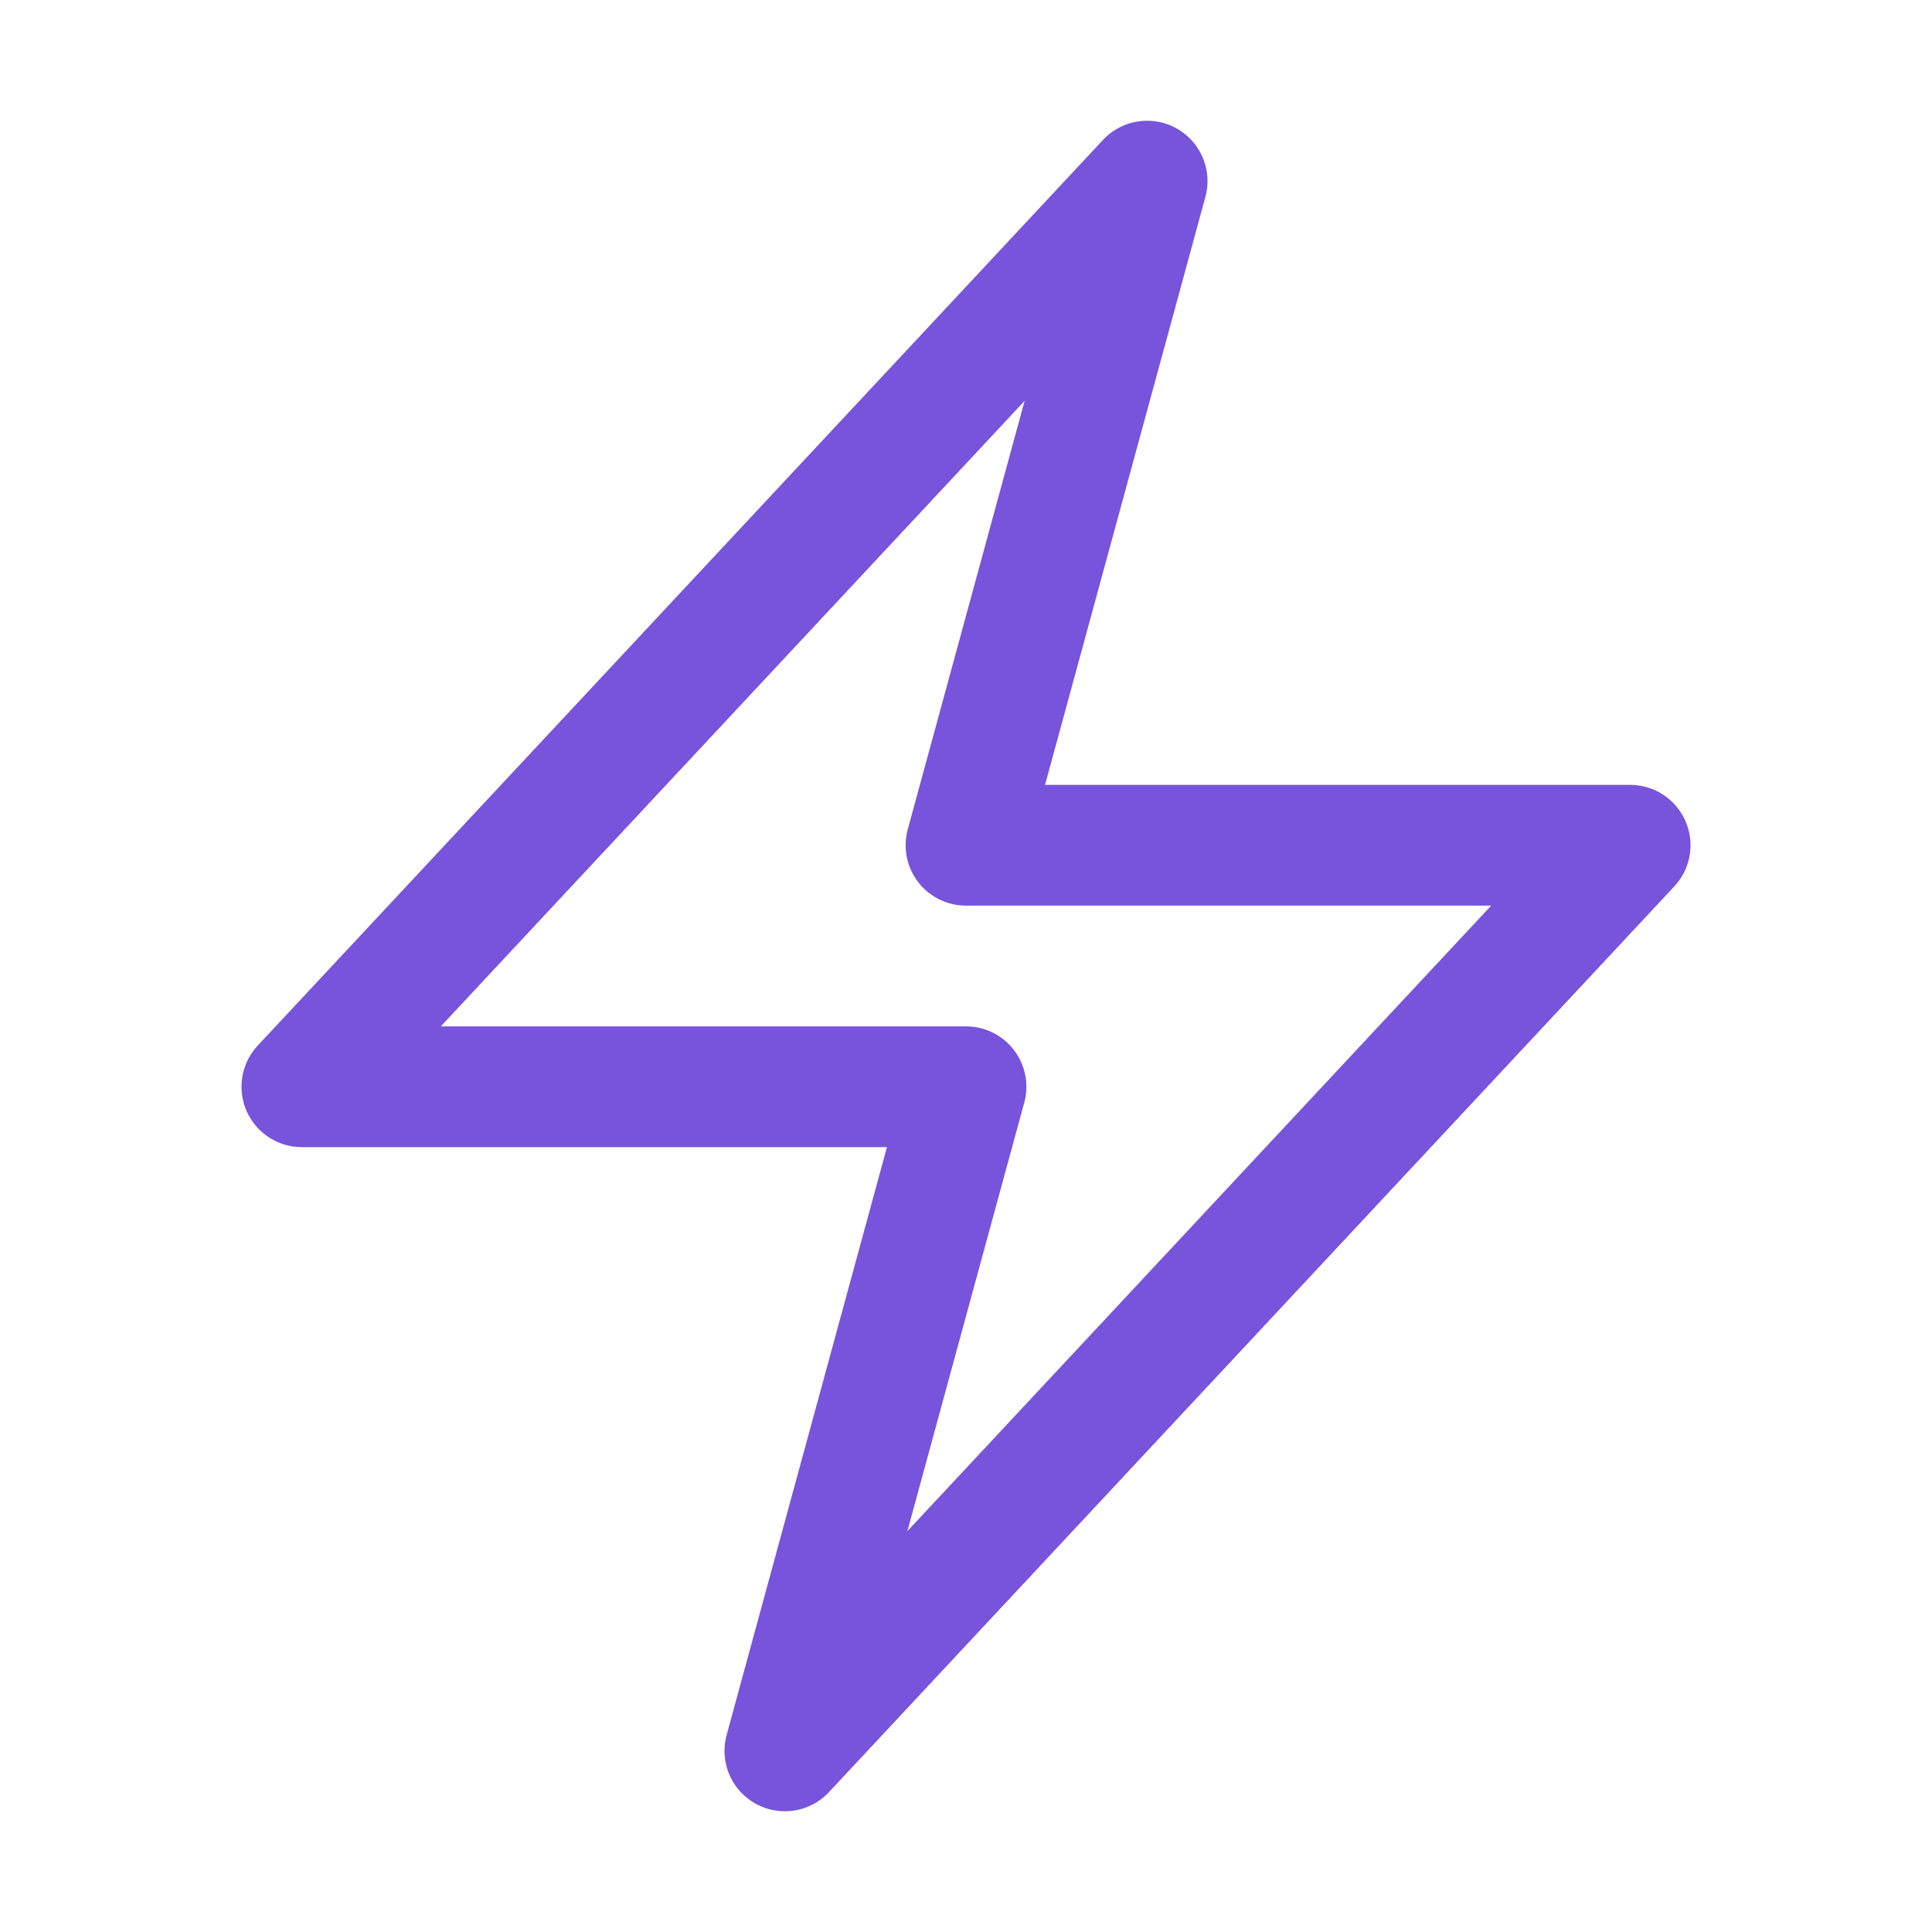
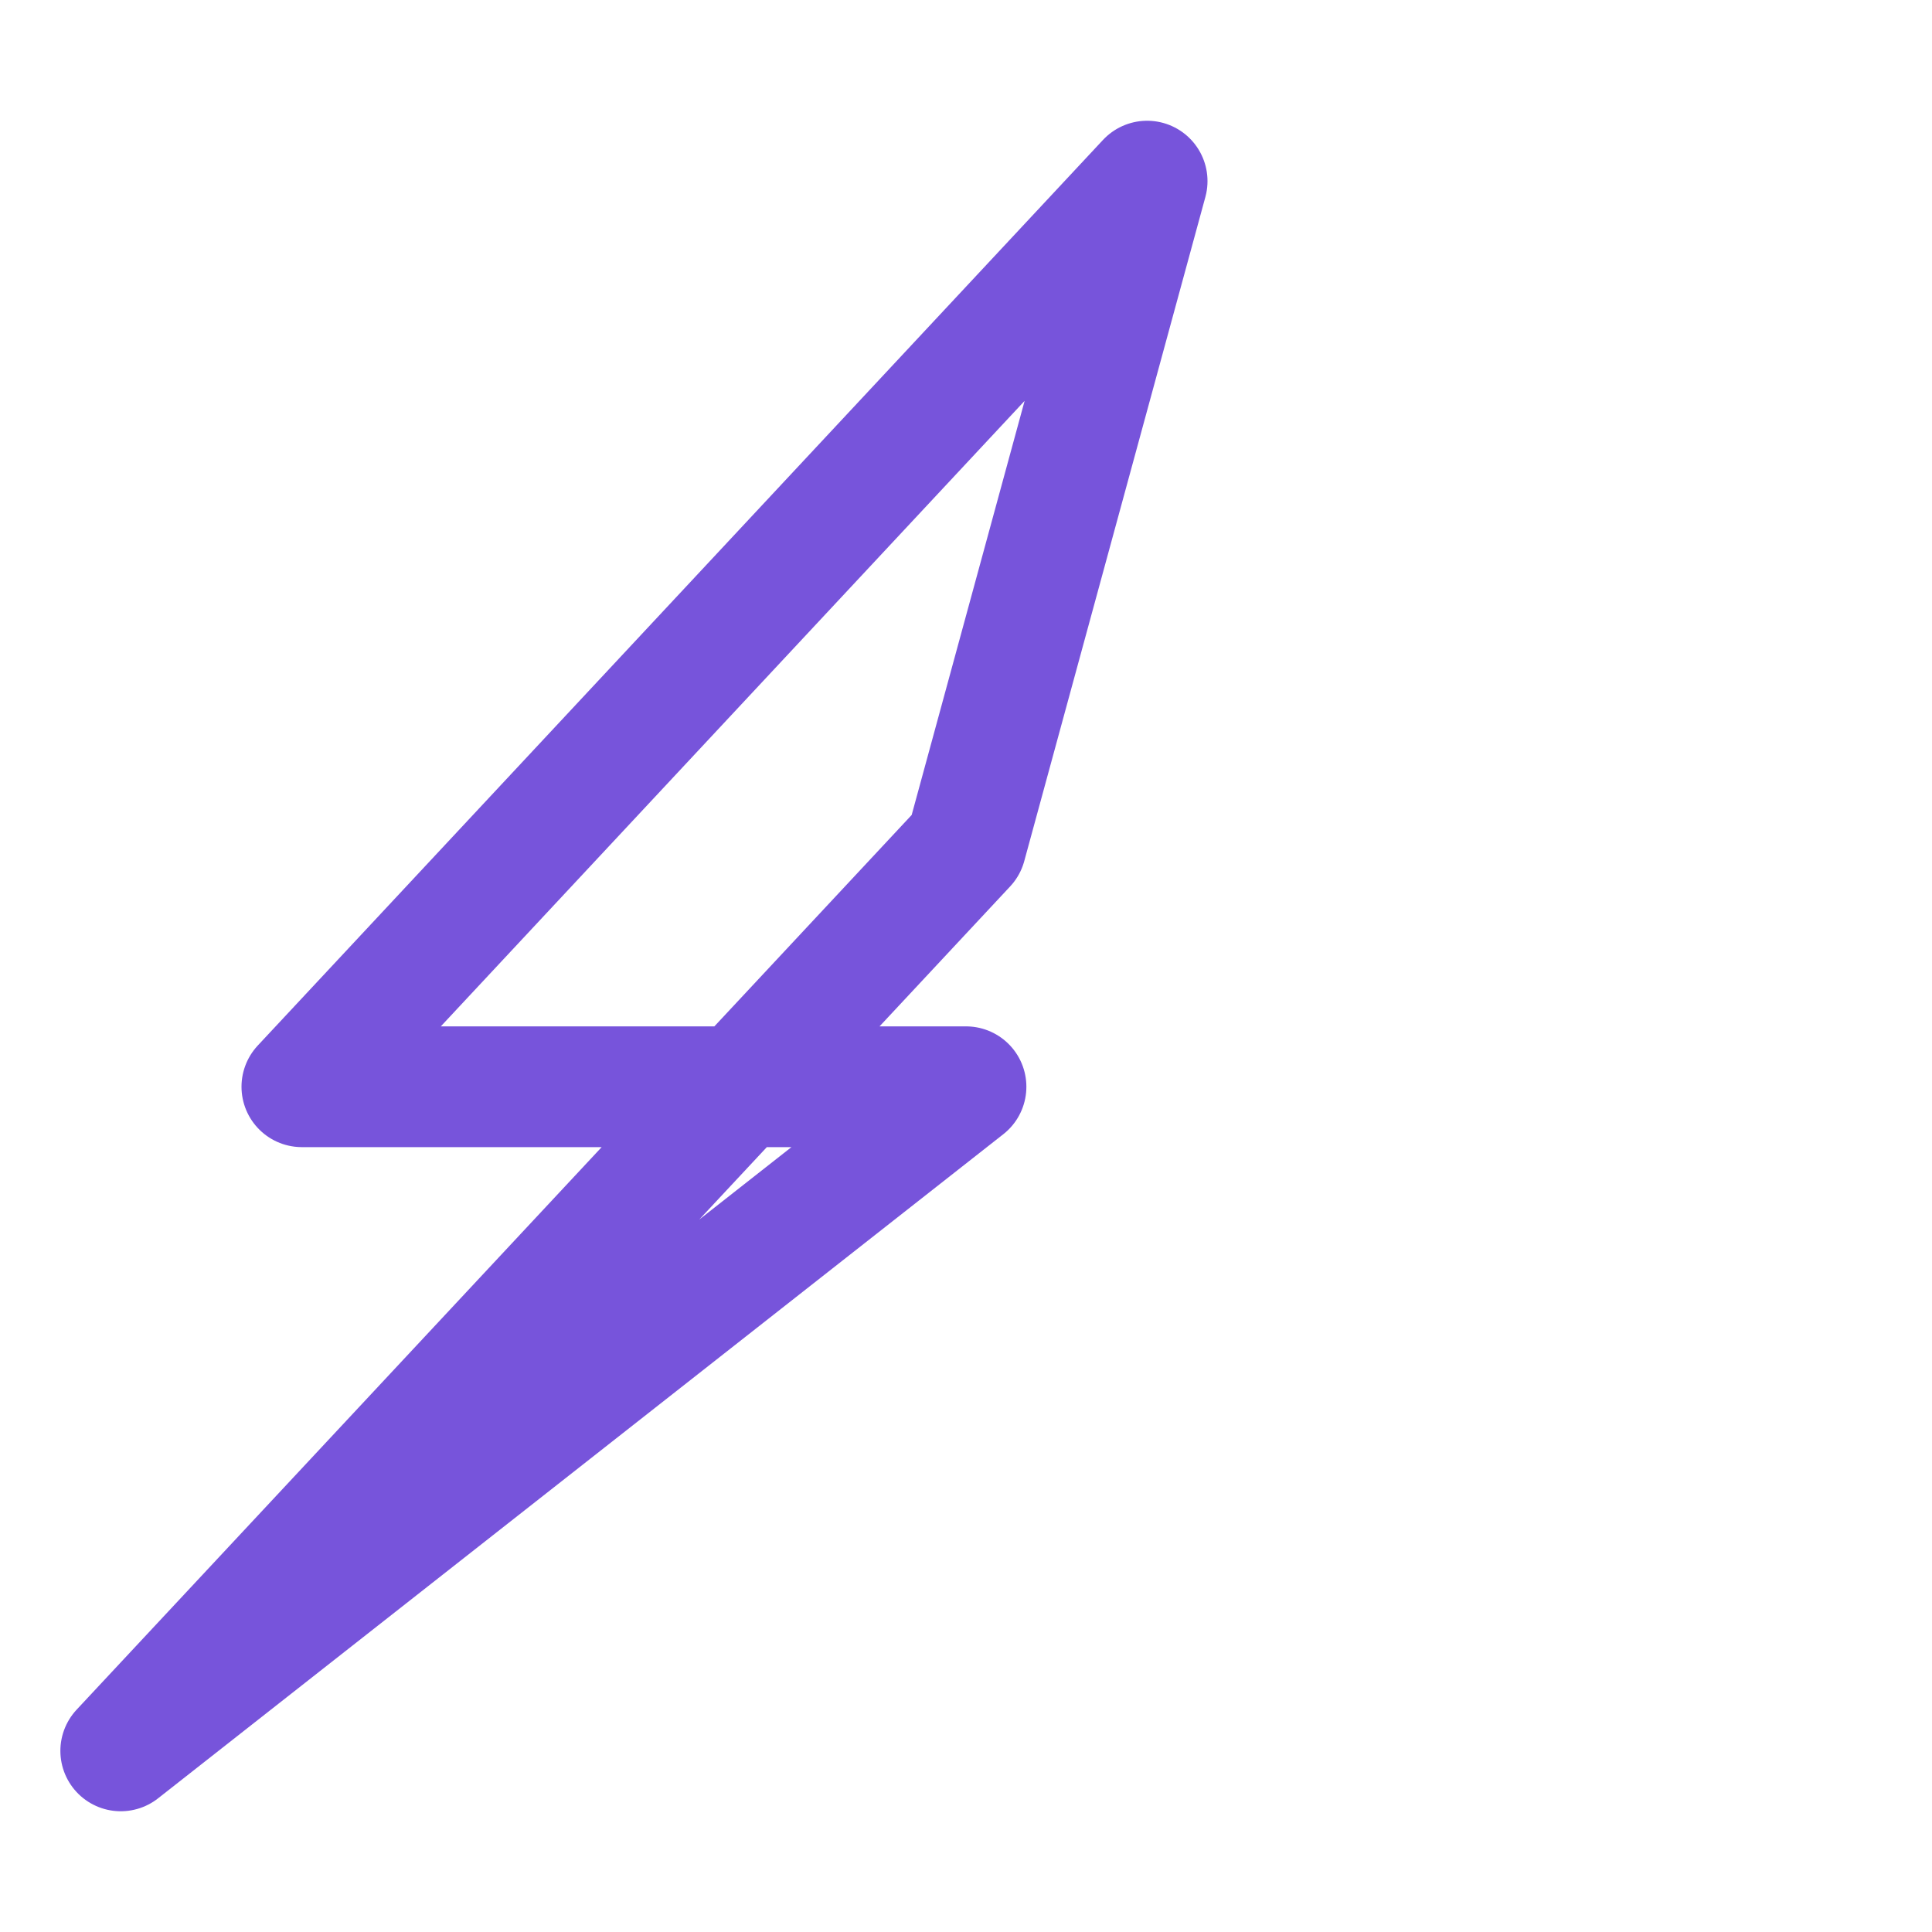
<svg xmlns="http://www.w3.org/2000/svg" viewBox="0 0 40 40" fill="none">
-   <path stroke="#7754DB" stroke-linecap="round" stroke-linejoin="round" stroke-width="2.5" d="M6.25 22.5l17.5-18.75L20 17.5h13.75l-17.5 18.75L20 22.5H6.25z" />
+   <path stroke="#7754DB" stroke-linecap="round" stroke-linejoin="round" stroke-width="2.5" d="M6.25 22.5l17.5-18.75L20 17.5l-17.5 18.75L20 22.5H6.25z" />
</svg>